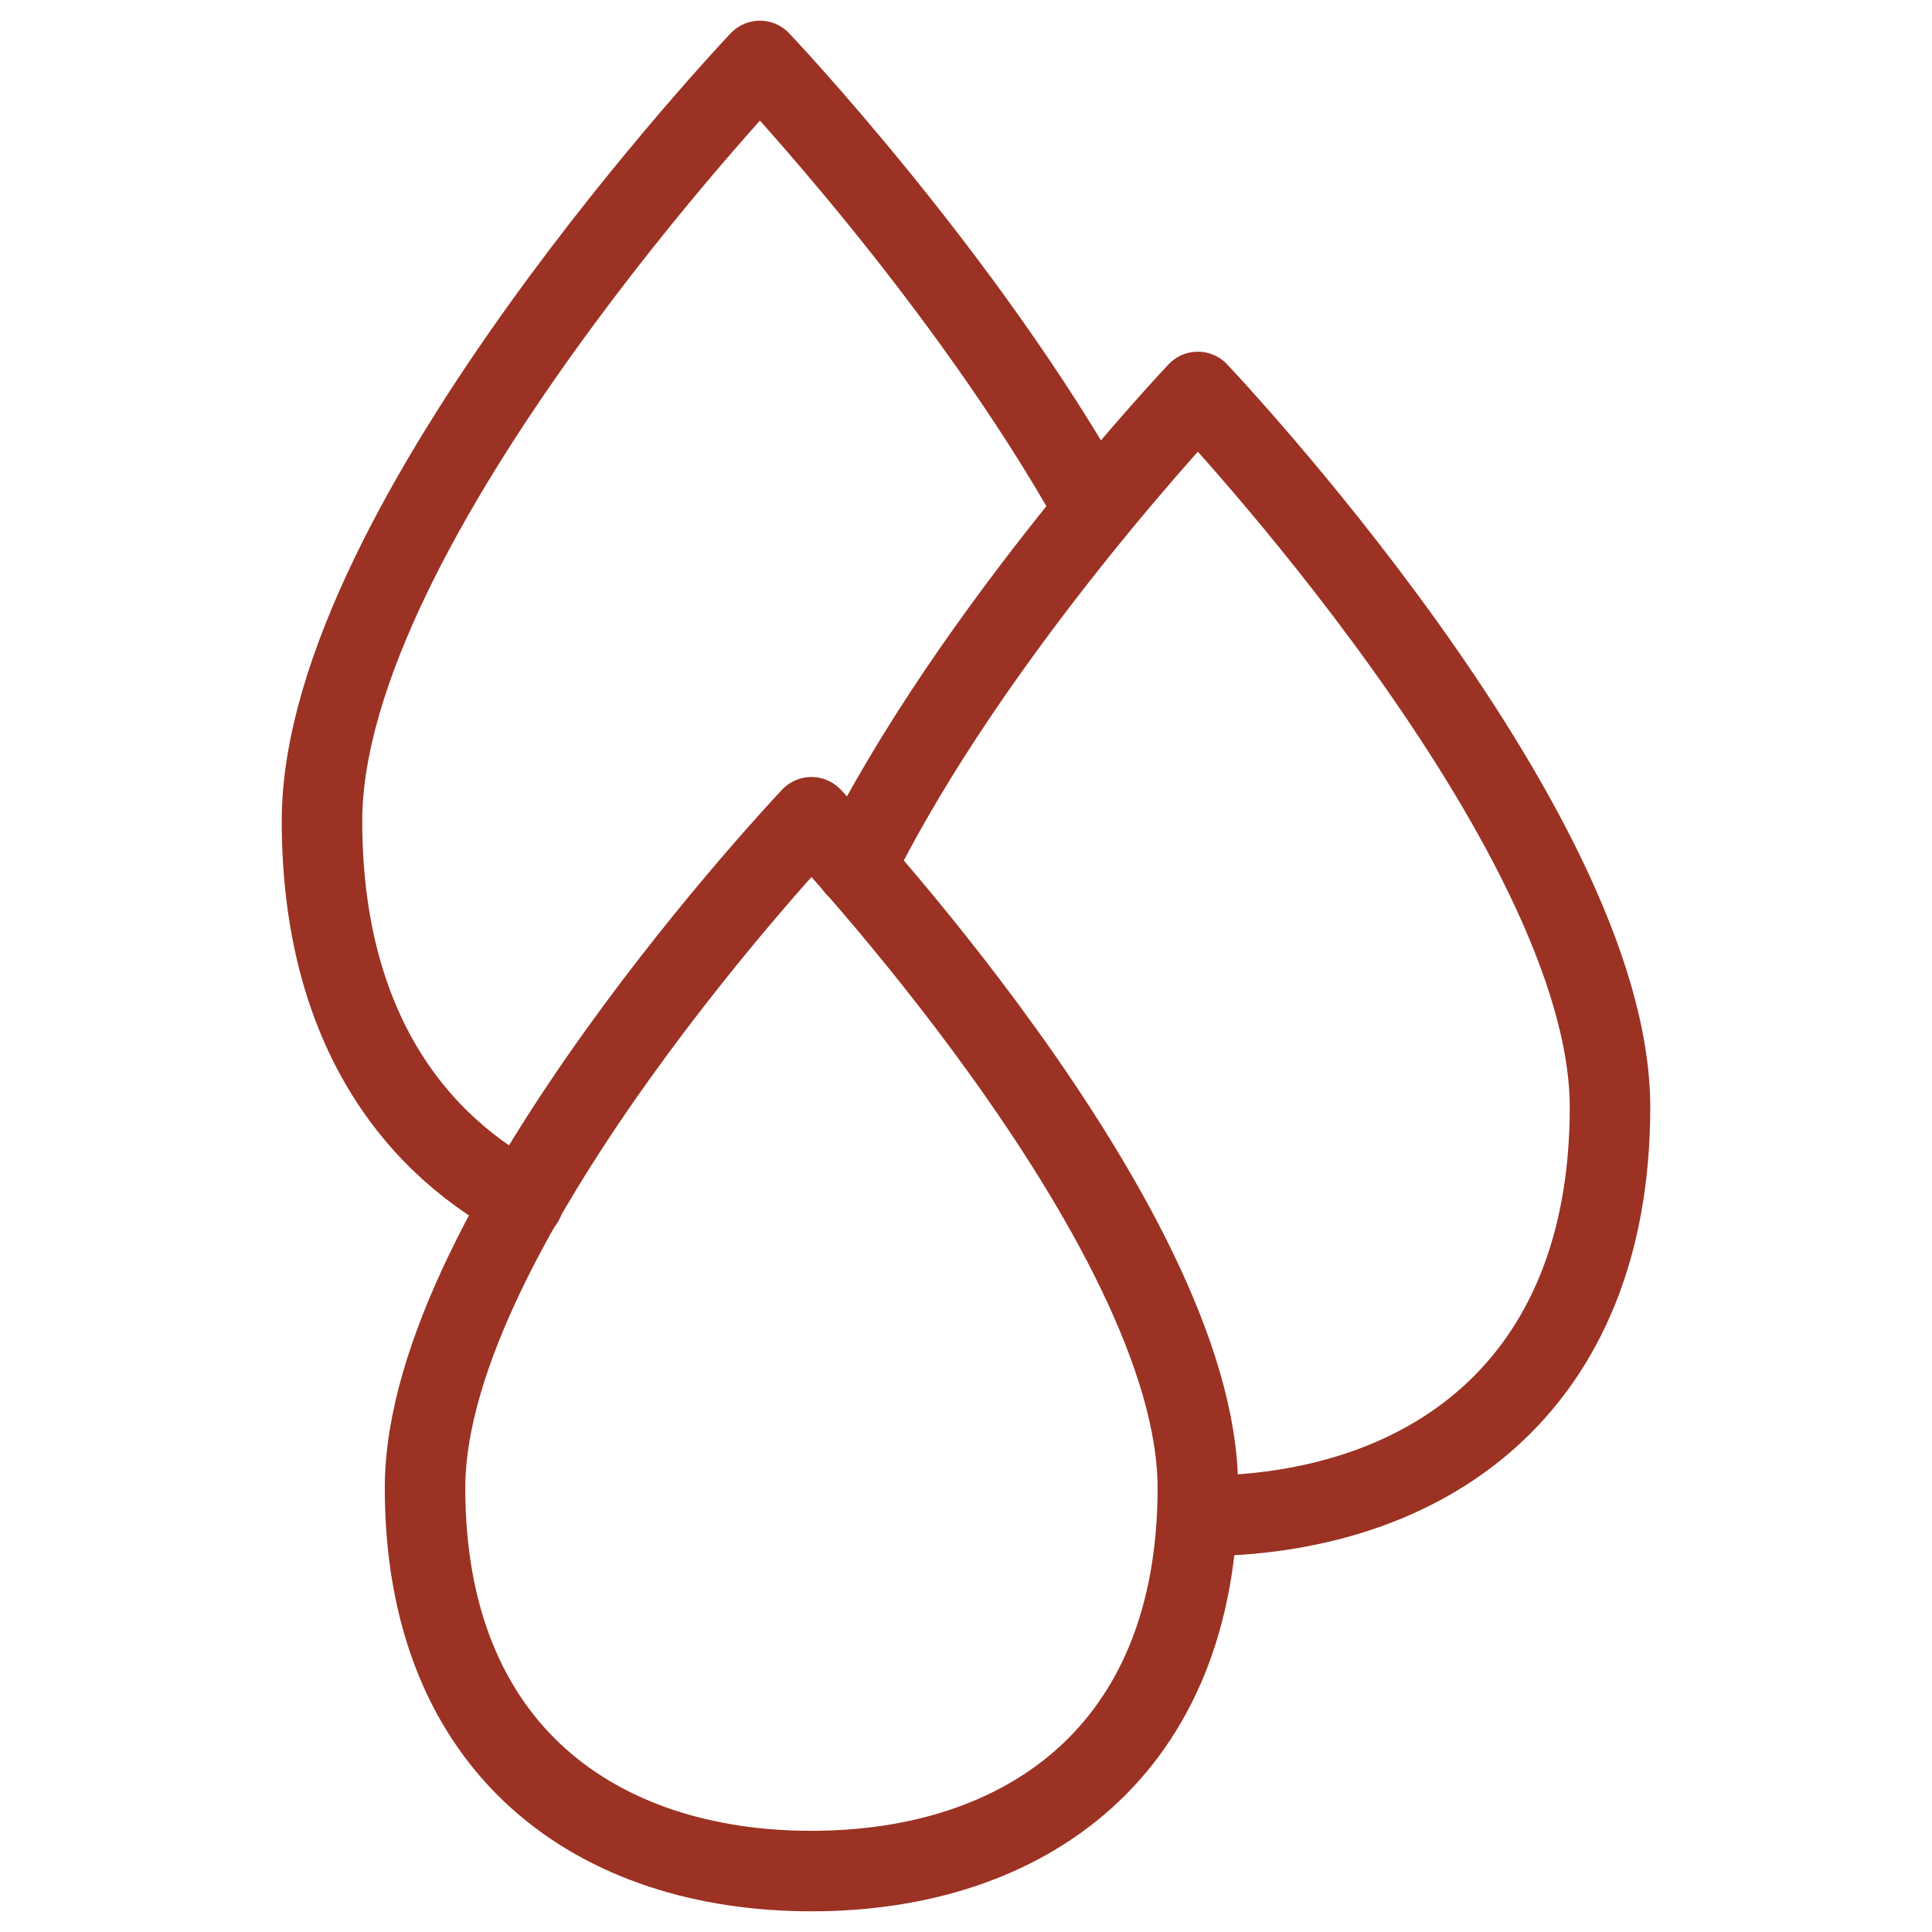
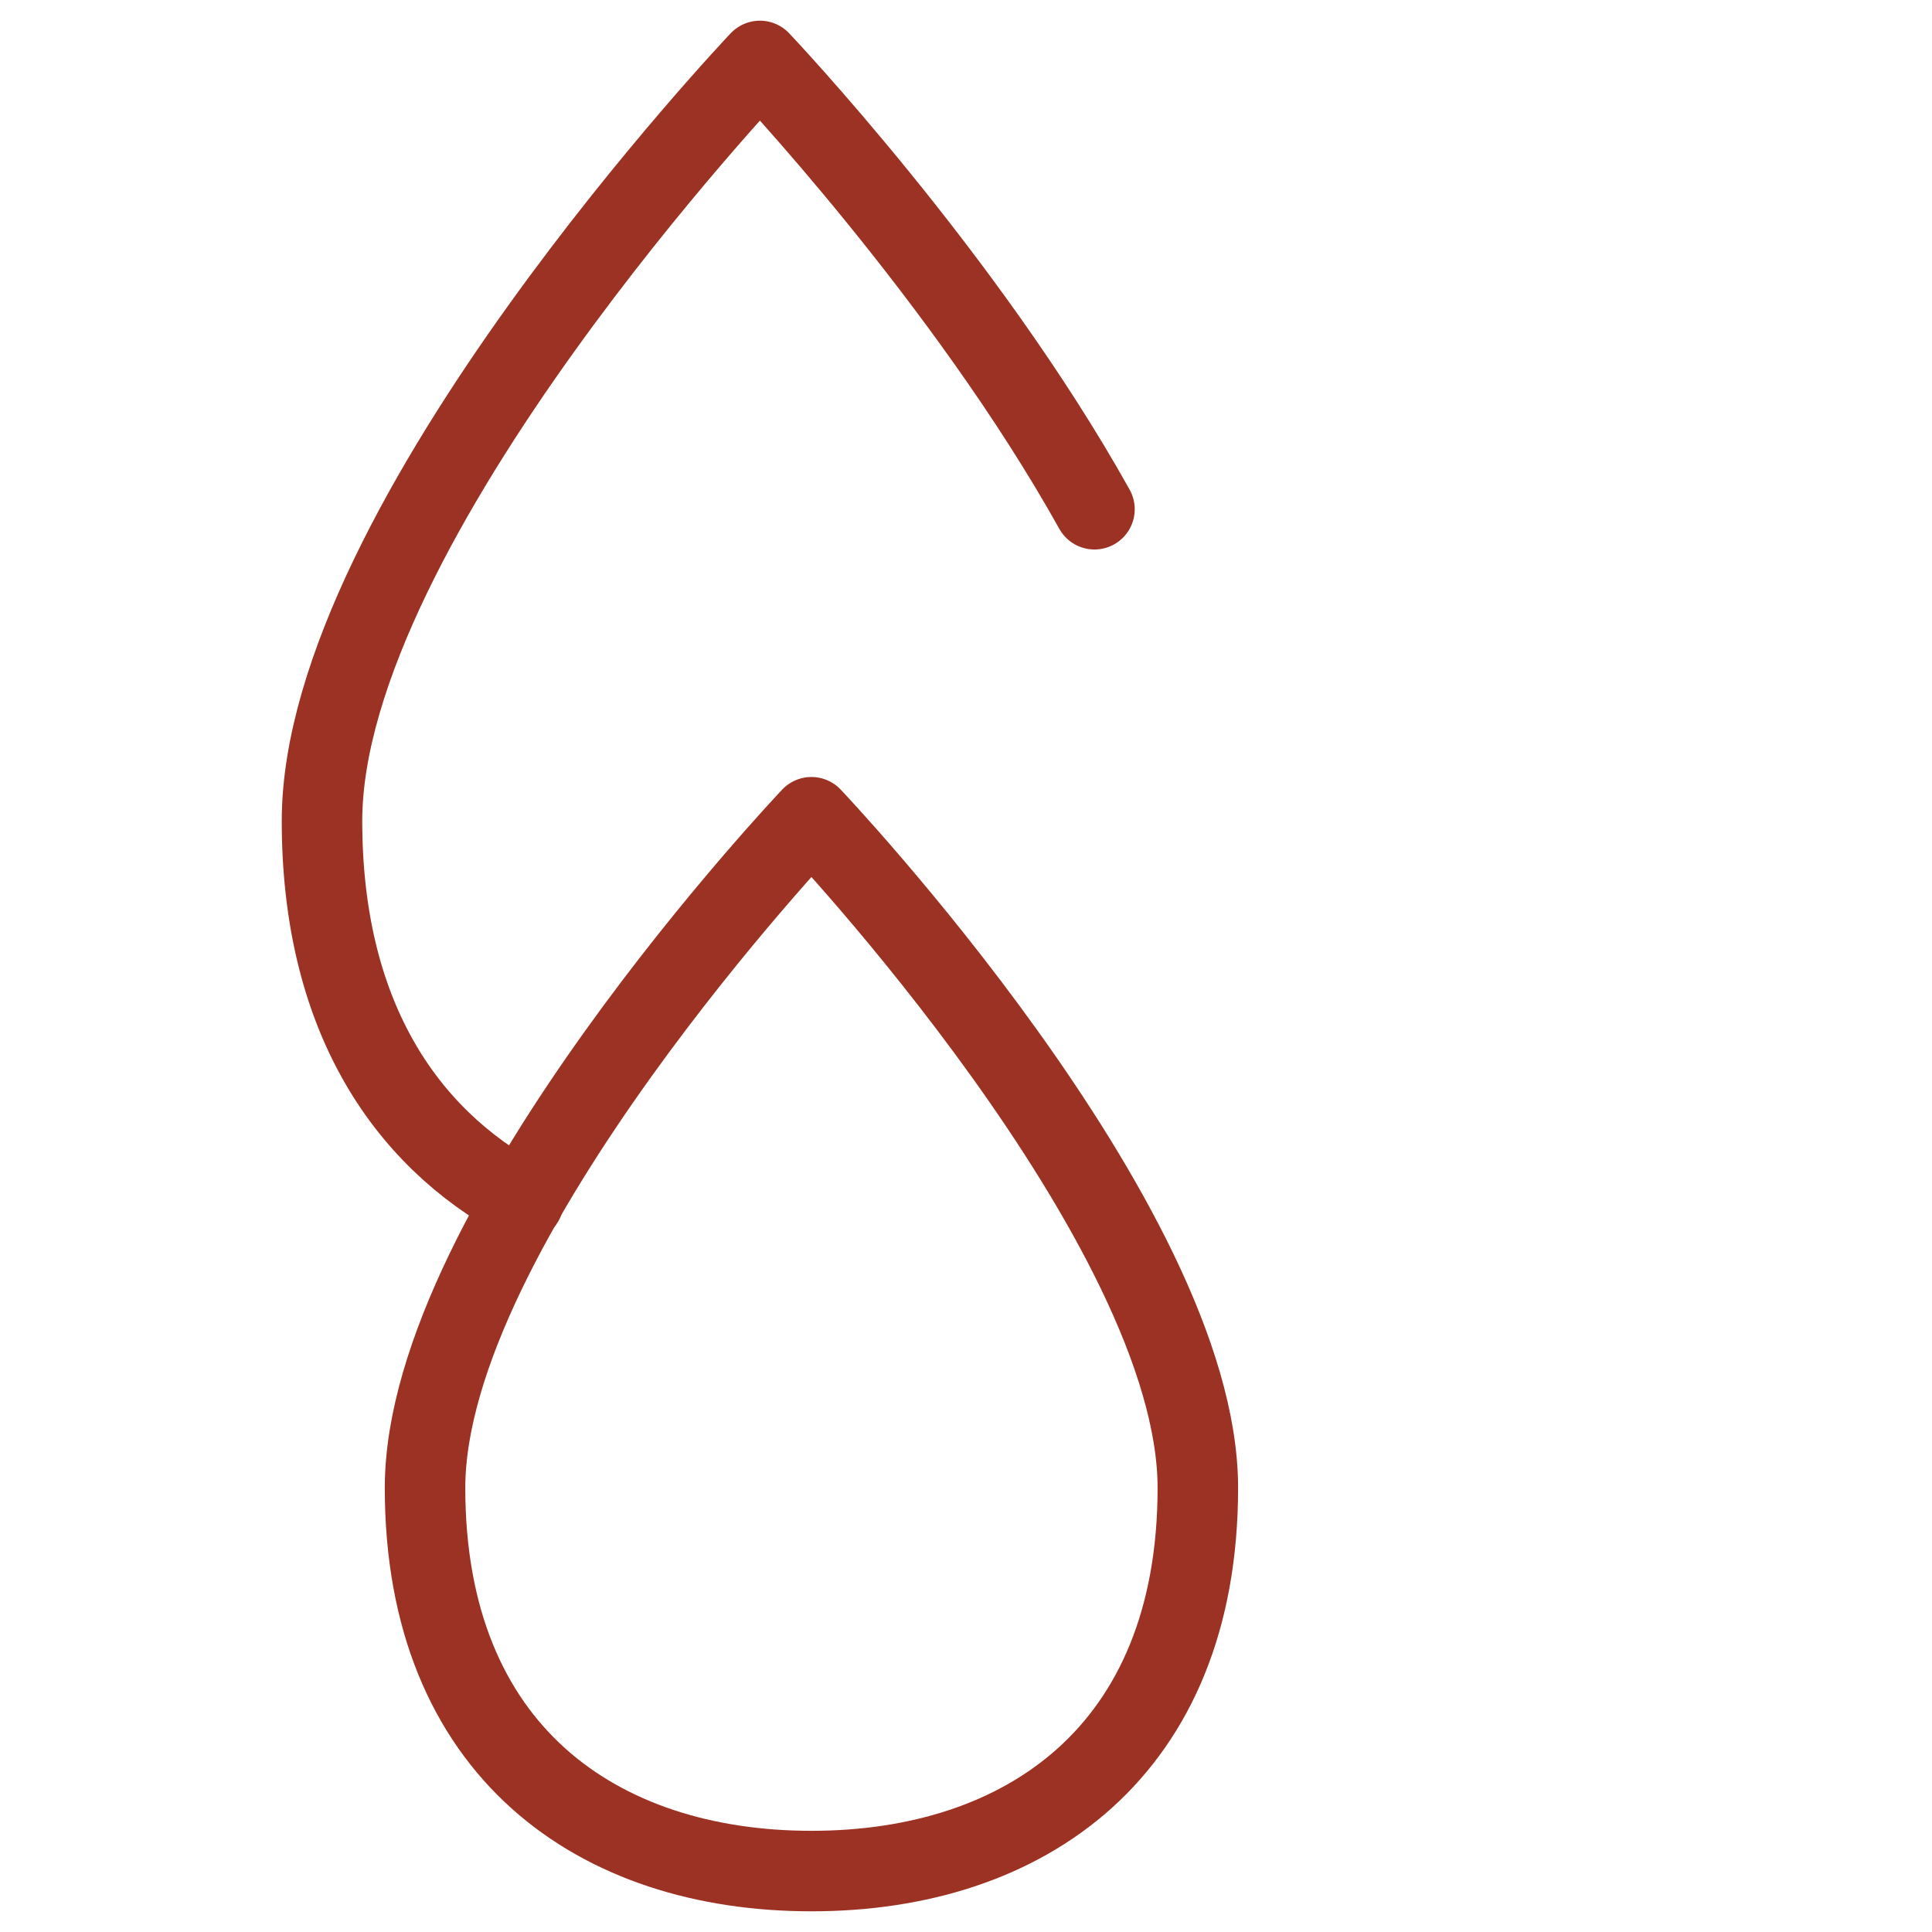
<svg xmlns="http://www.w3.org/2000/svg" fill="none" viewBox="0 0 24 24" height="100" width="100">
  <path stroke="#9c3223" stroke-linecap="round" stroke-linejoin="round" d="M5.28 18.483C5.28 21.755 7.429 23.243 10.08 23.243C12.731 23.243 14.88 21.755 14.88 18.483C14.88 15.21 10.08 10.152 10.08 10.152C10.08 10.152 5.28 15.21 5.28 18.483Z" />
-   <path stroke="#9c3223" stroke-linecap="round" stroke-linejoin="round" d="M14.88 18.833C17.708 18.833 20 17.246 20 13.755C20 10.264 14.88 4.869 14.88 4.869C14.88 4.869 12.086 7.815 10.628 10.765" />
  <path stroke="#9c3223" stroke-linecap="round" stroke-linejoin="round" d="M6.502 14.922C4.997 14.117 4 12.572 4 10.198C4 6.489 9.44 0.757 9.44 0.757C9.44 0.757 11.988 3.442 13.596 6.326" />
</svg>